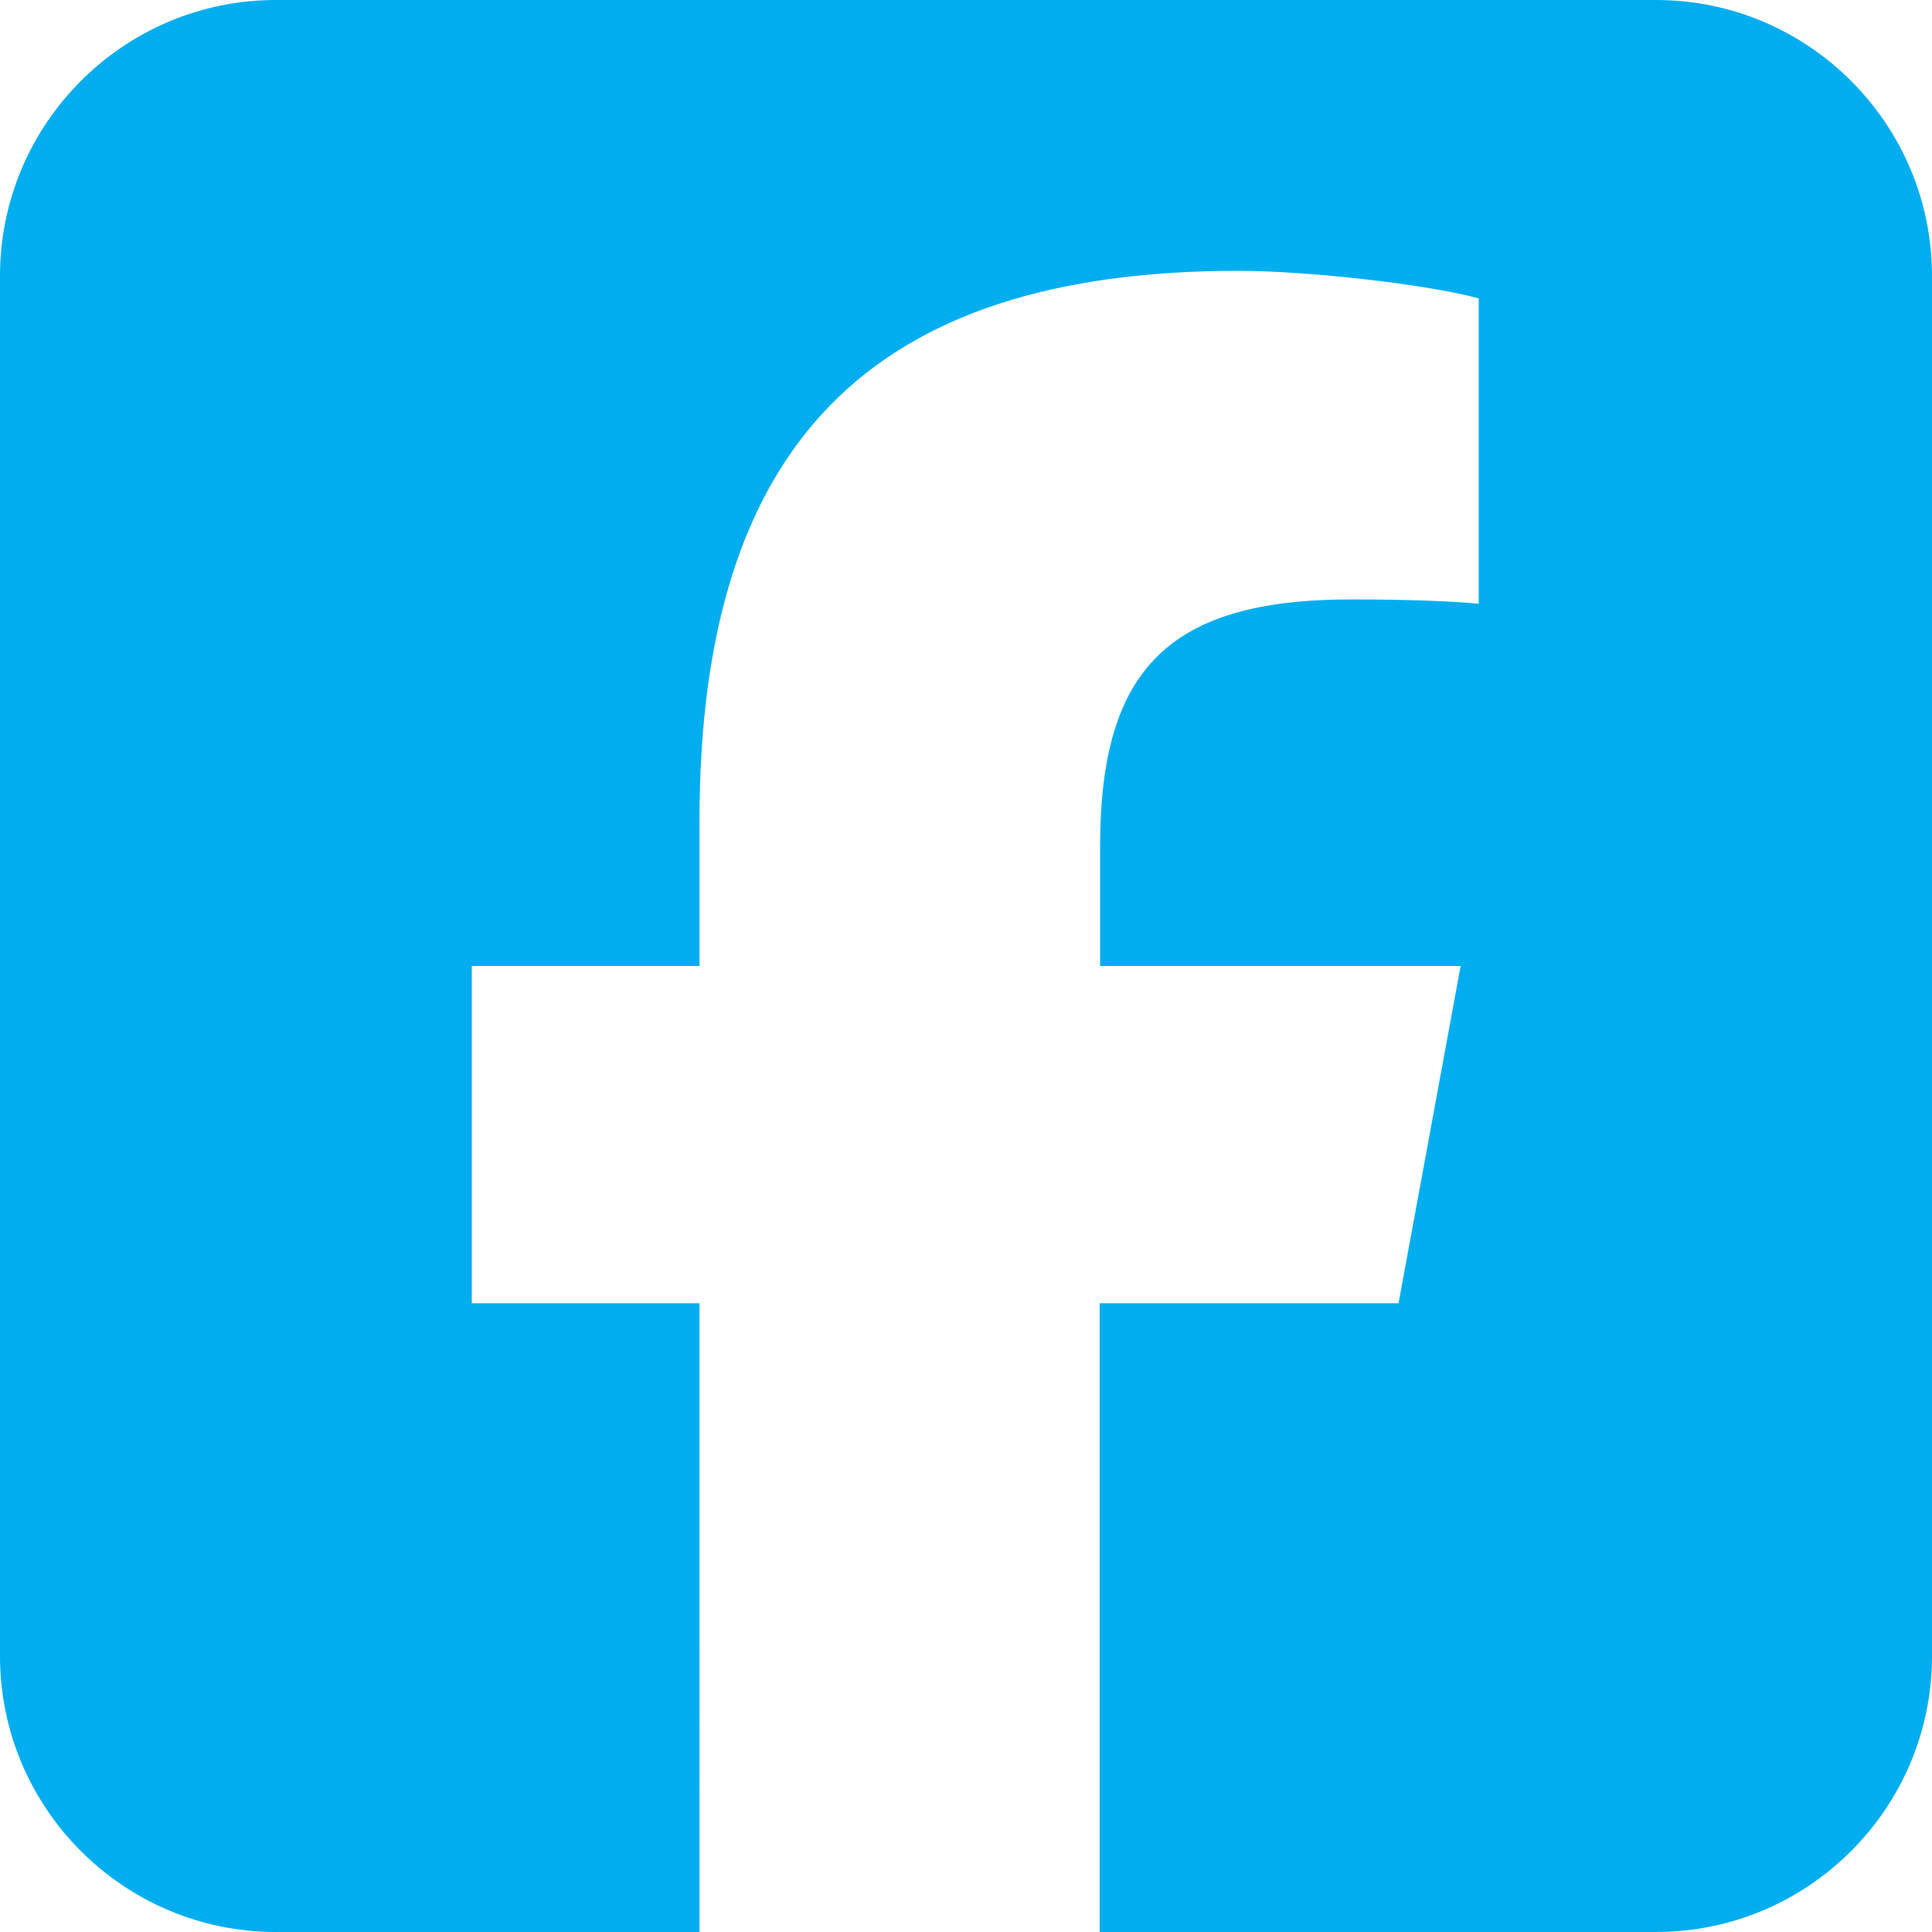
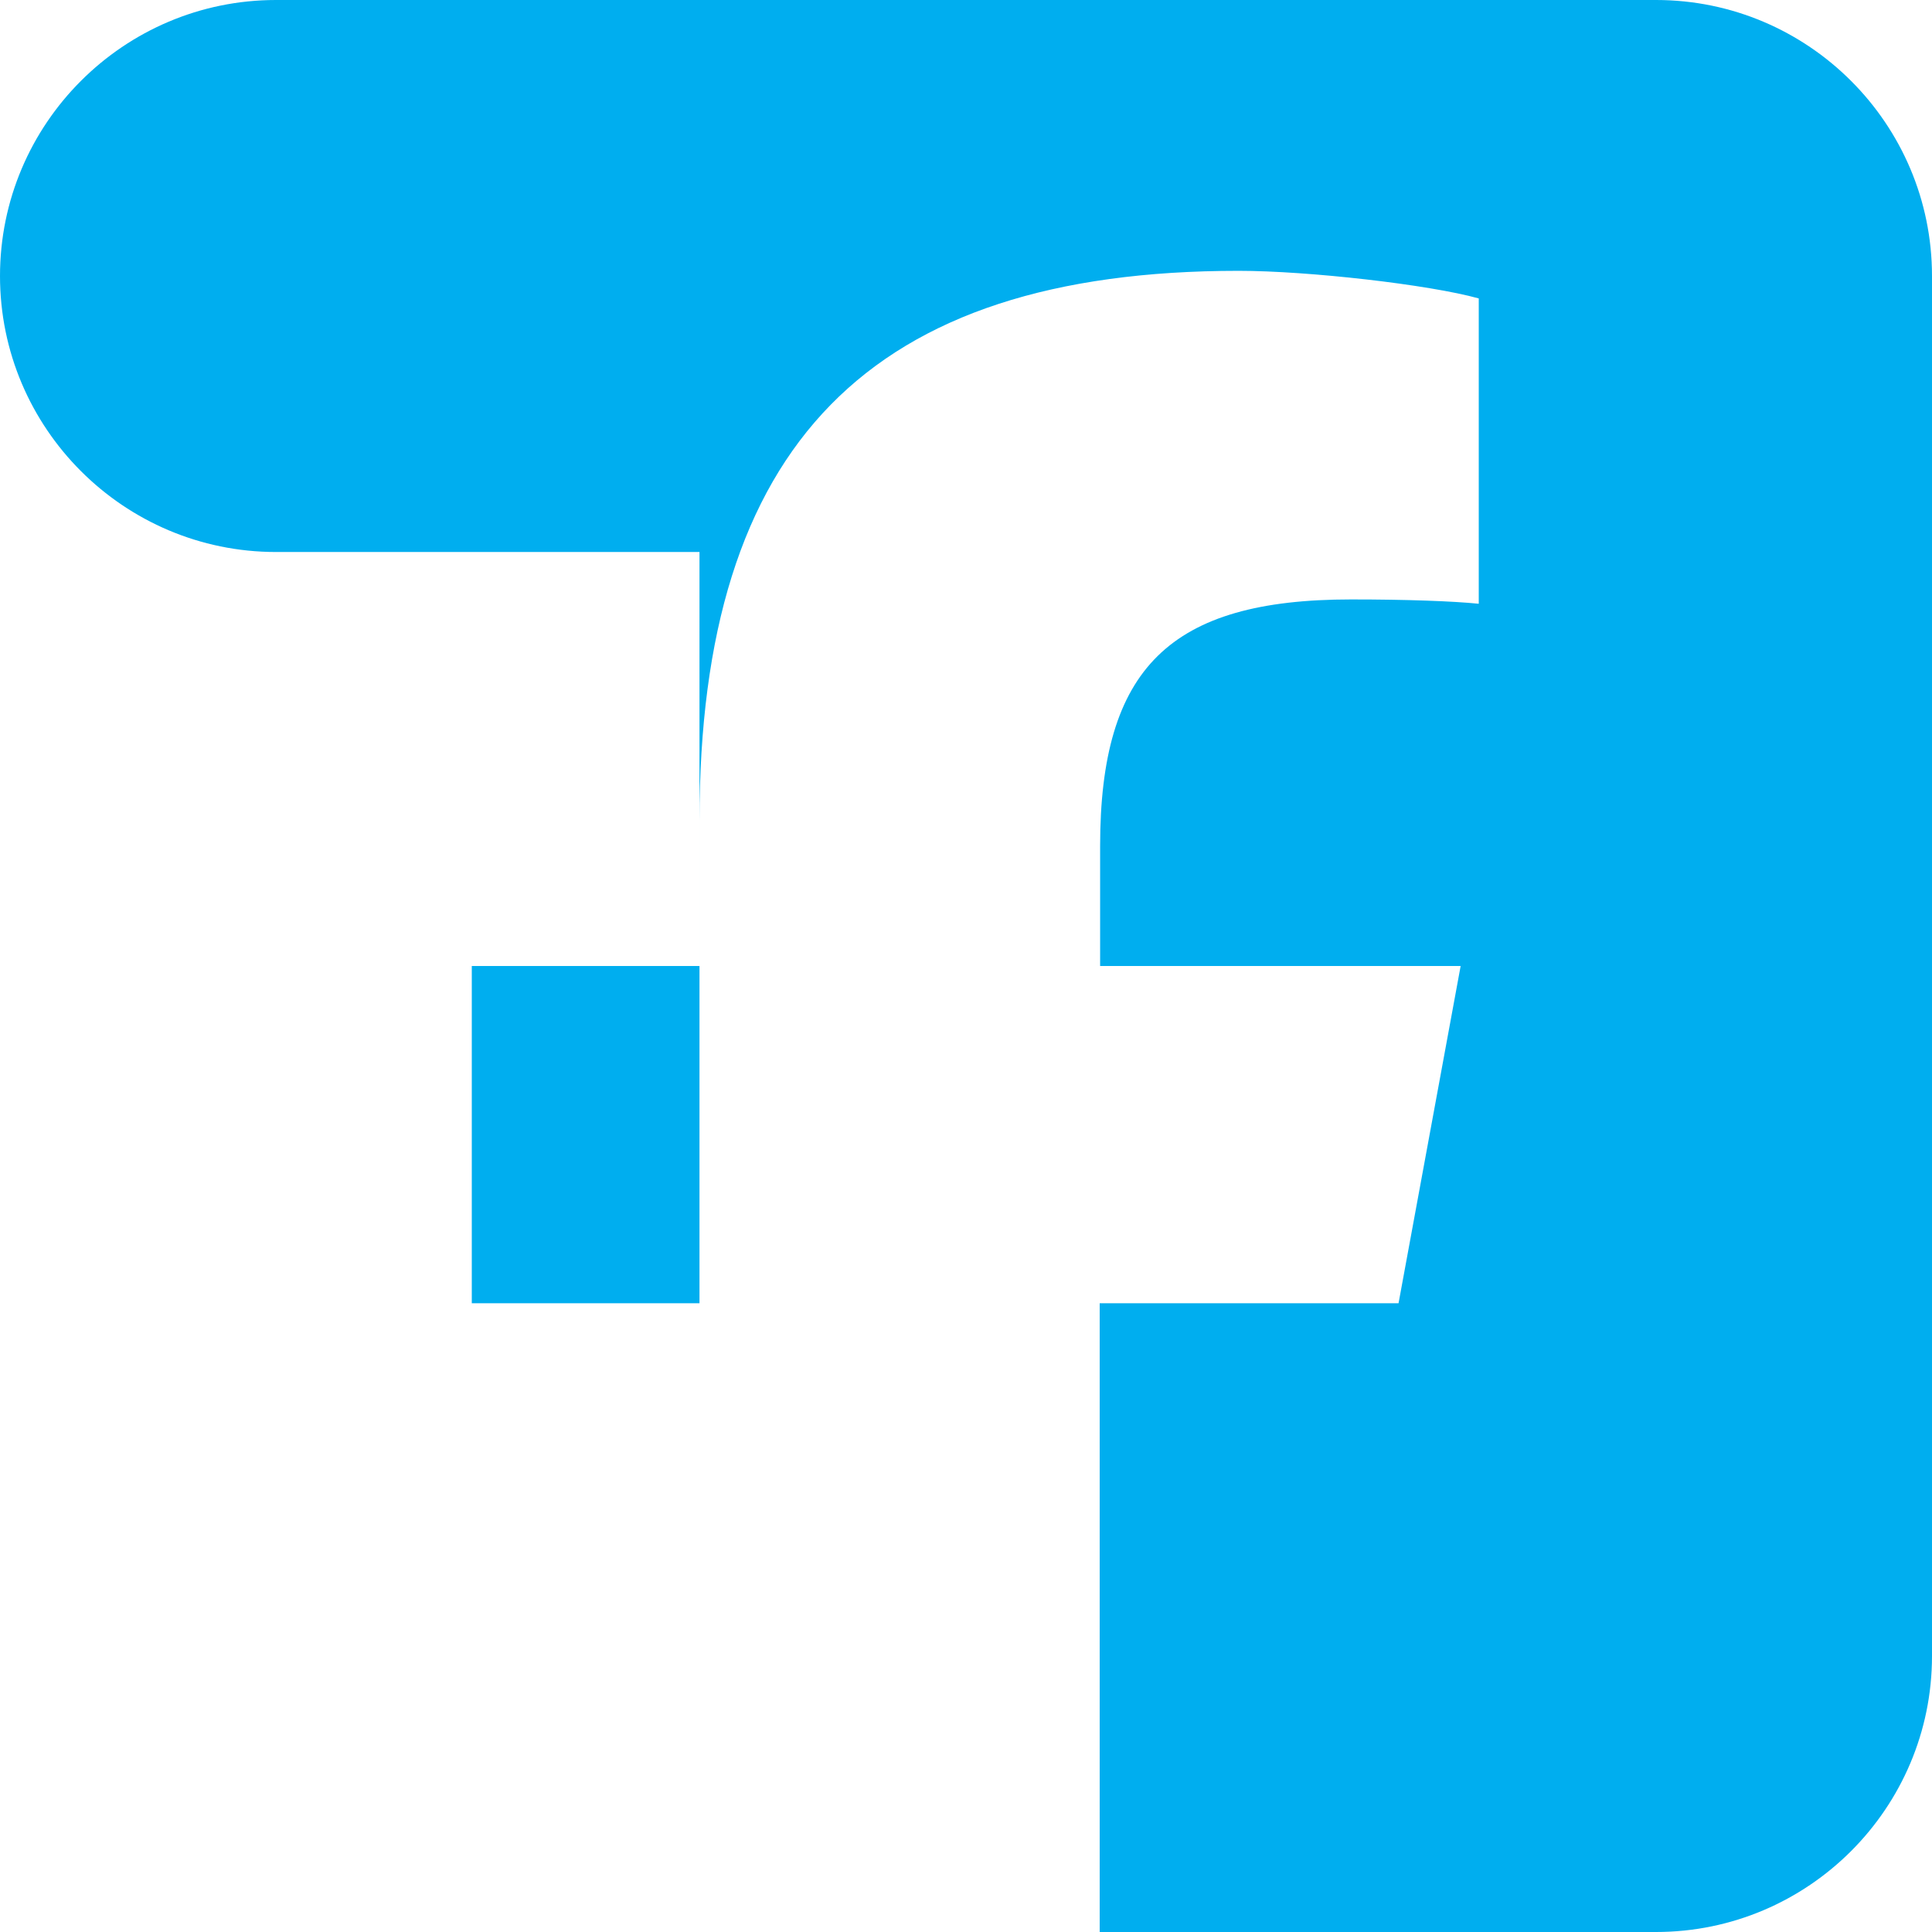
<svg xmlns="http://www.w3.org/2000/svg" version="1.1" id="Layer_2_00000162354442760904913270000006290483903076985258_" x="0px" y="0px" viewBox="0 0 448 448" style="enable-background:new 0 0 448 448;" xml:space="preserve">
  <style type="text/css">
	.st0{fill:#00AEEF;}
</style>
  <g id="Layer_1-2">
-     <path class="st0" d="M64,0C28.7,0,0,28.7,0,64v320c0,35.3,28.7,64,64,64h98.2V302.2h-52.8V224h52.8v-33.7   c0-87.1,39.4-127.5,125-127.5c16.2,0,44.2,3.2,55.7,6.4V140c-6-0.6-16.5-1-29.6-1c-42,0-58.2,15.9-58.2,57.2V224h83.6l-14.4,78.2   H255V448h129c35.3,0,64-28.7,64-64V64c0-35.3-28.7-64-64-64H64z" />
+     <path class="st0" d="M64,0C28.7,0,0,28.7,0,64c0,35.3,28.7,64,64,64h98.2V302.2h-52.8V224h52.8v-33.7   c0-87.1,39.4-127.5,125-127.5c16.2,0,44.2,3.2,55.7,6.4V140c-6-0.6-16.5-1-29.6-1c-42,0-58.2,15.9-58.2,57.2V224h83.6l-14.4,78.2   H255V448h129c35.3,0,64-28.7,64-64V64c0-35.3-28.7-64-64-64H64z" />
  </g>
</svg>